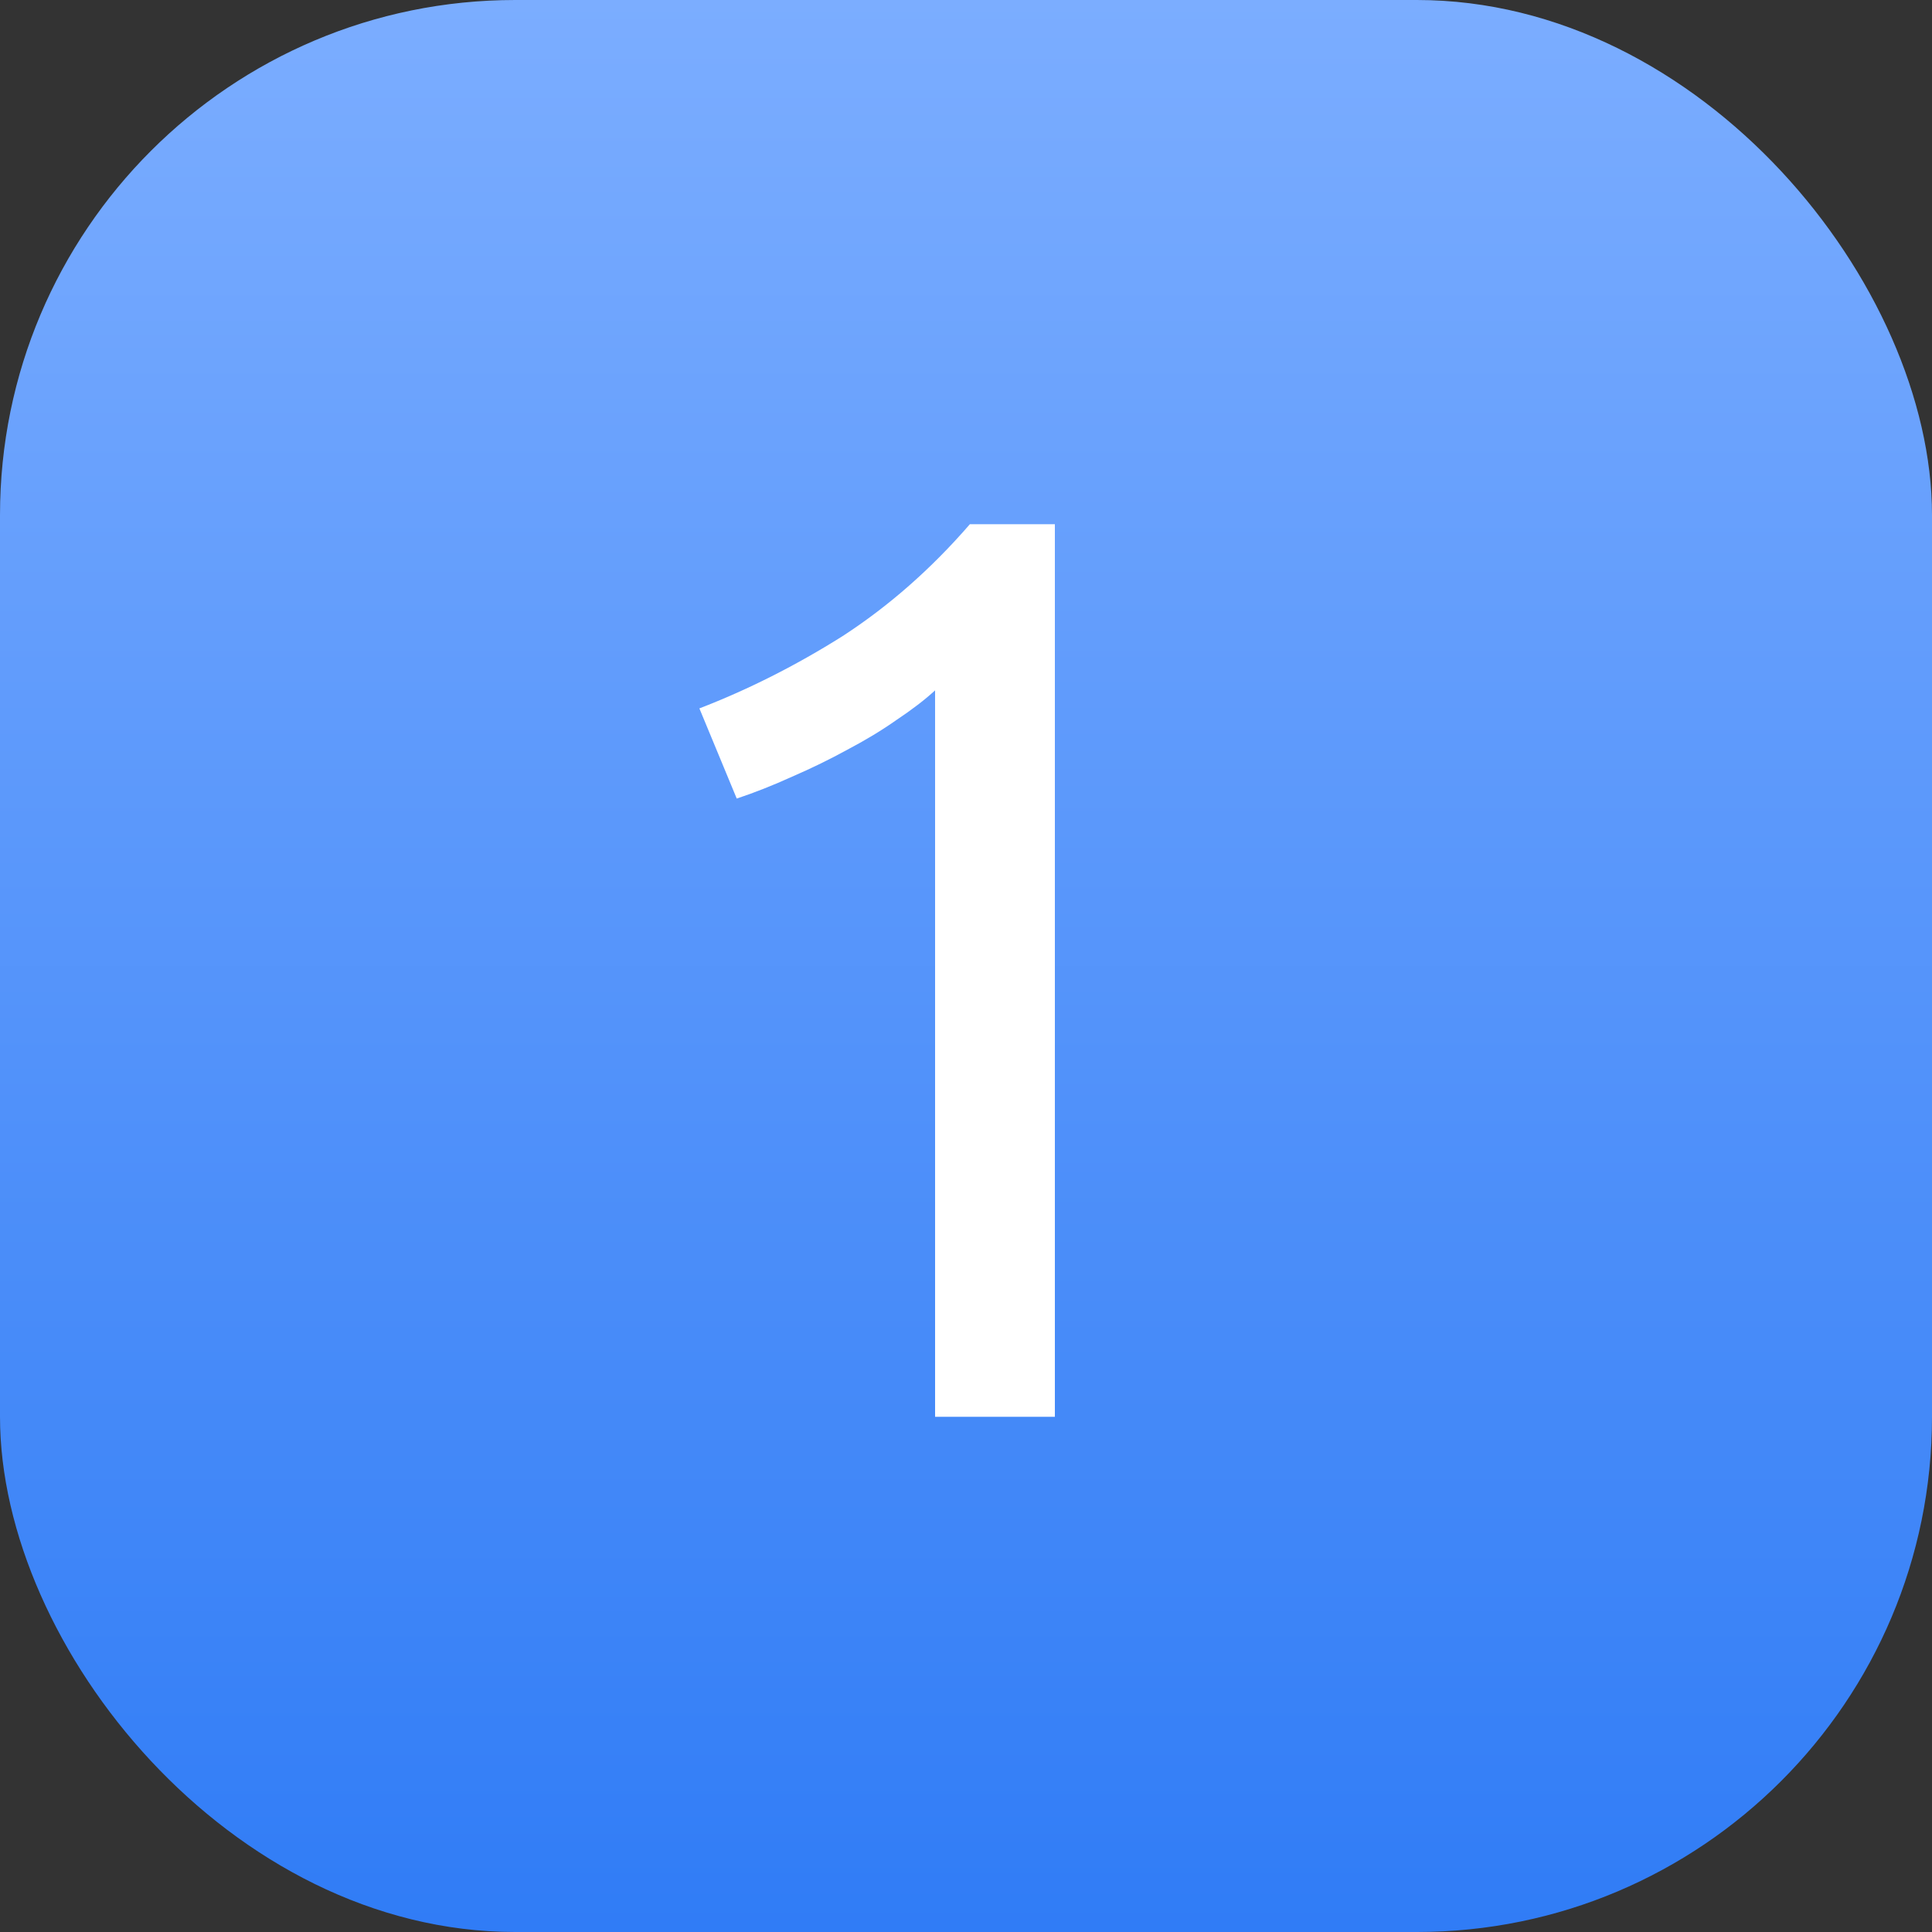
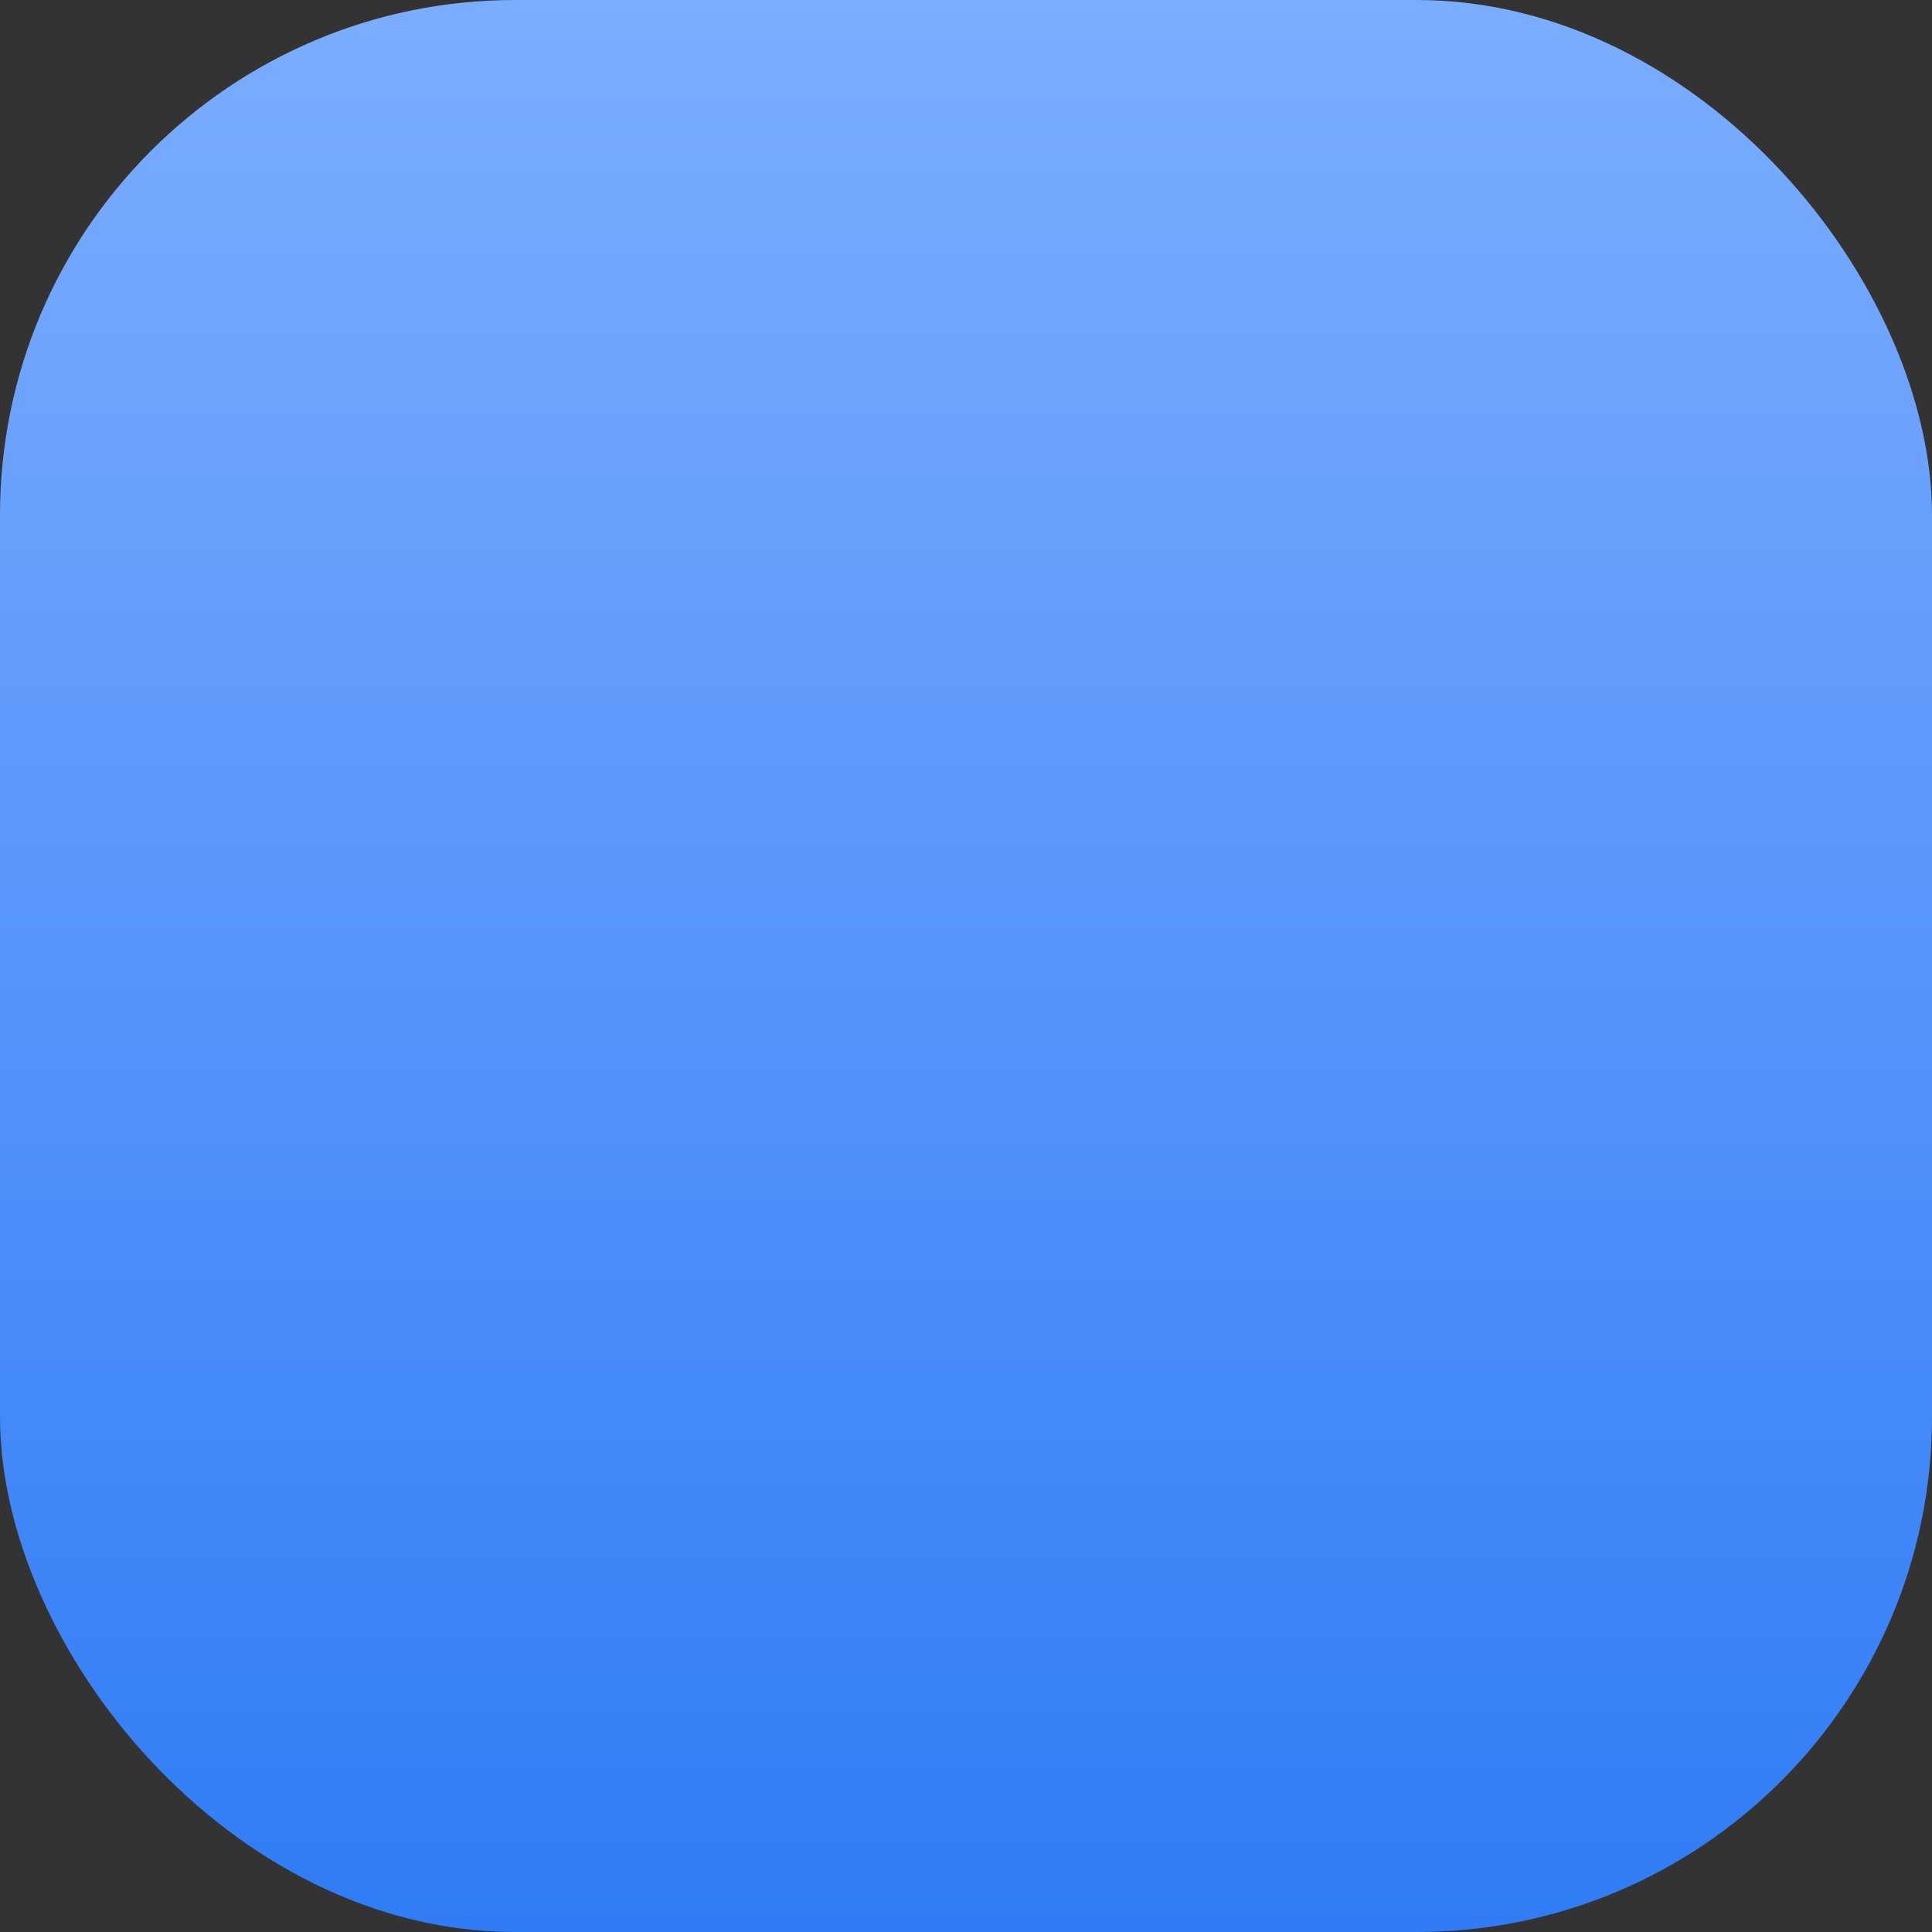
<svg xmlns="http://www.w3.org/2000/svg" width="30" height="30" viewBox="0 0 30 30" fill="none">
  <rect x="0" y="0" width="30" height="30" fill="#333333" stroke="none" />
  <rect width="30" height="30" rx="8" fill="url(#paint0_linear_87_12970)" />
-   <path d="M10.86 11C11.62 10.707 12.36 10.333 13.08 9.88C13.8 9.413 14.46 8.833 15.06 8.14H16.38V22H14.52V10.72C14.36 10.867 14.16 11.02 13.92 11.18C13.693 11.34 13.44 11.493 13.16 11.64C12.893 11.787 12.607 11.927 12.3 12.06C12.007 12.193 11.72 12.307 11.44 12.4L10.86 11Z" fill="white" />
  <defs>
    <linearGradient id="paint0_linear_87_12970" x1="15" y1="0" x2="15" y2="30" gradientUnits="userSpaceOnUse">
      <stop stop-color="#7BADFF" />
      <stop offset="1" stop-color="#307CF6" />
    </linearGradient>
  </defs>
</svg>